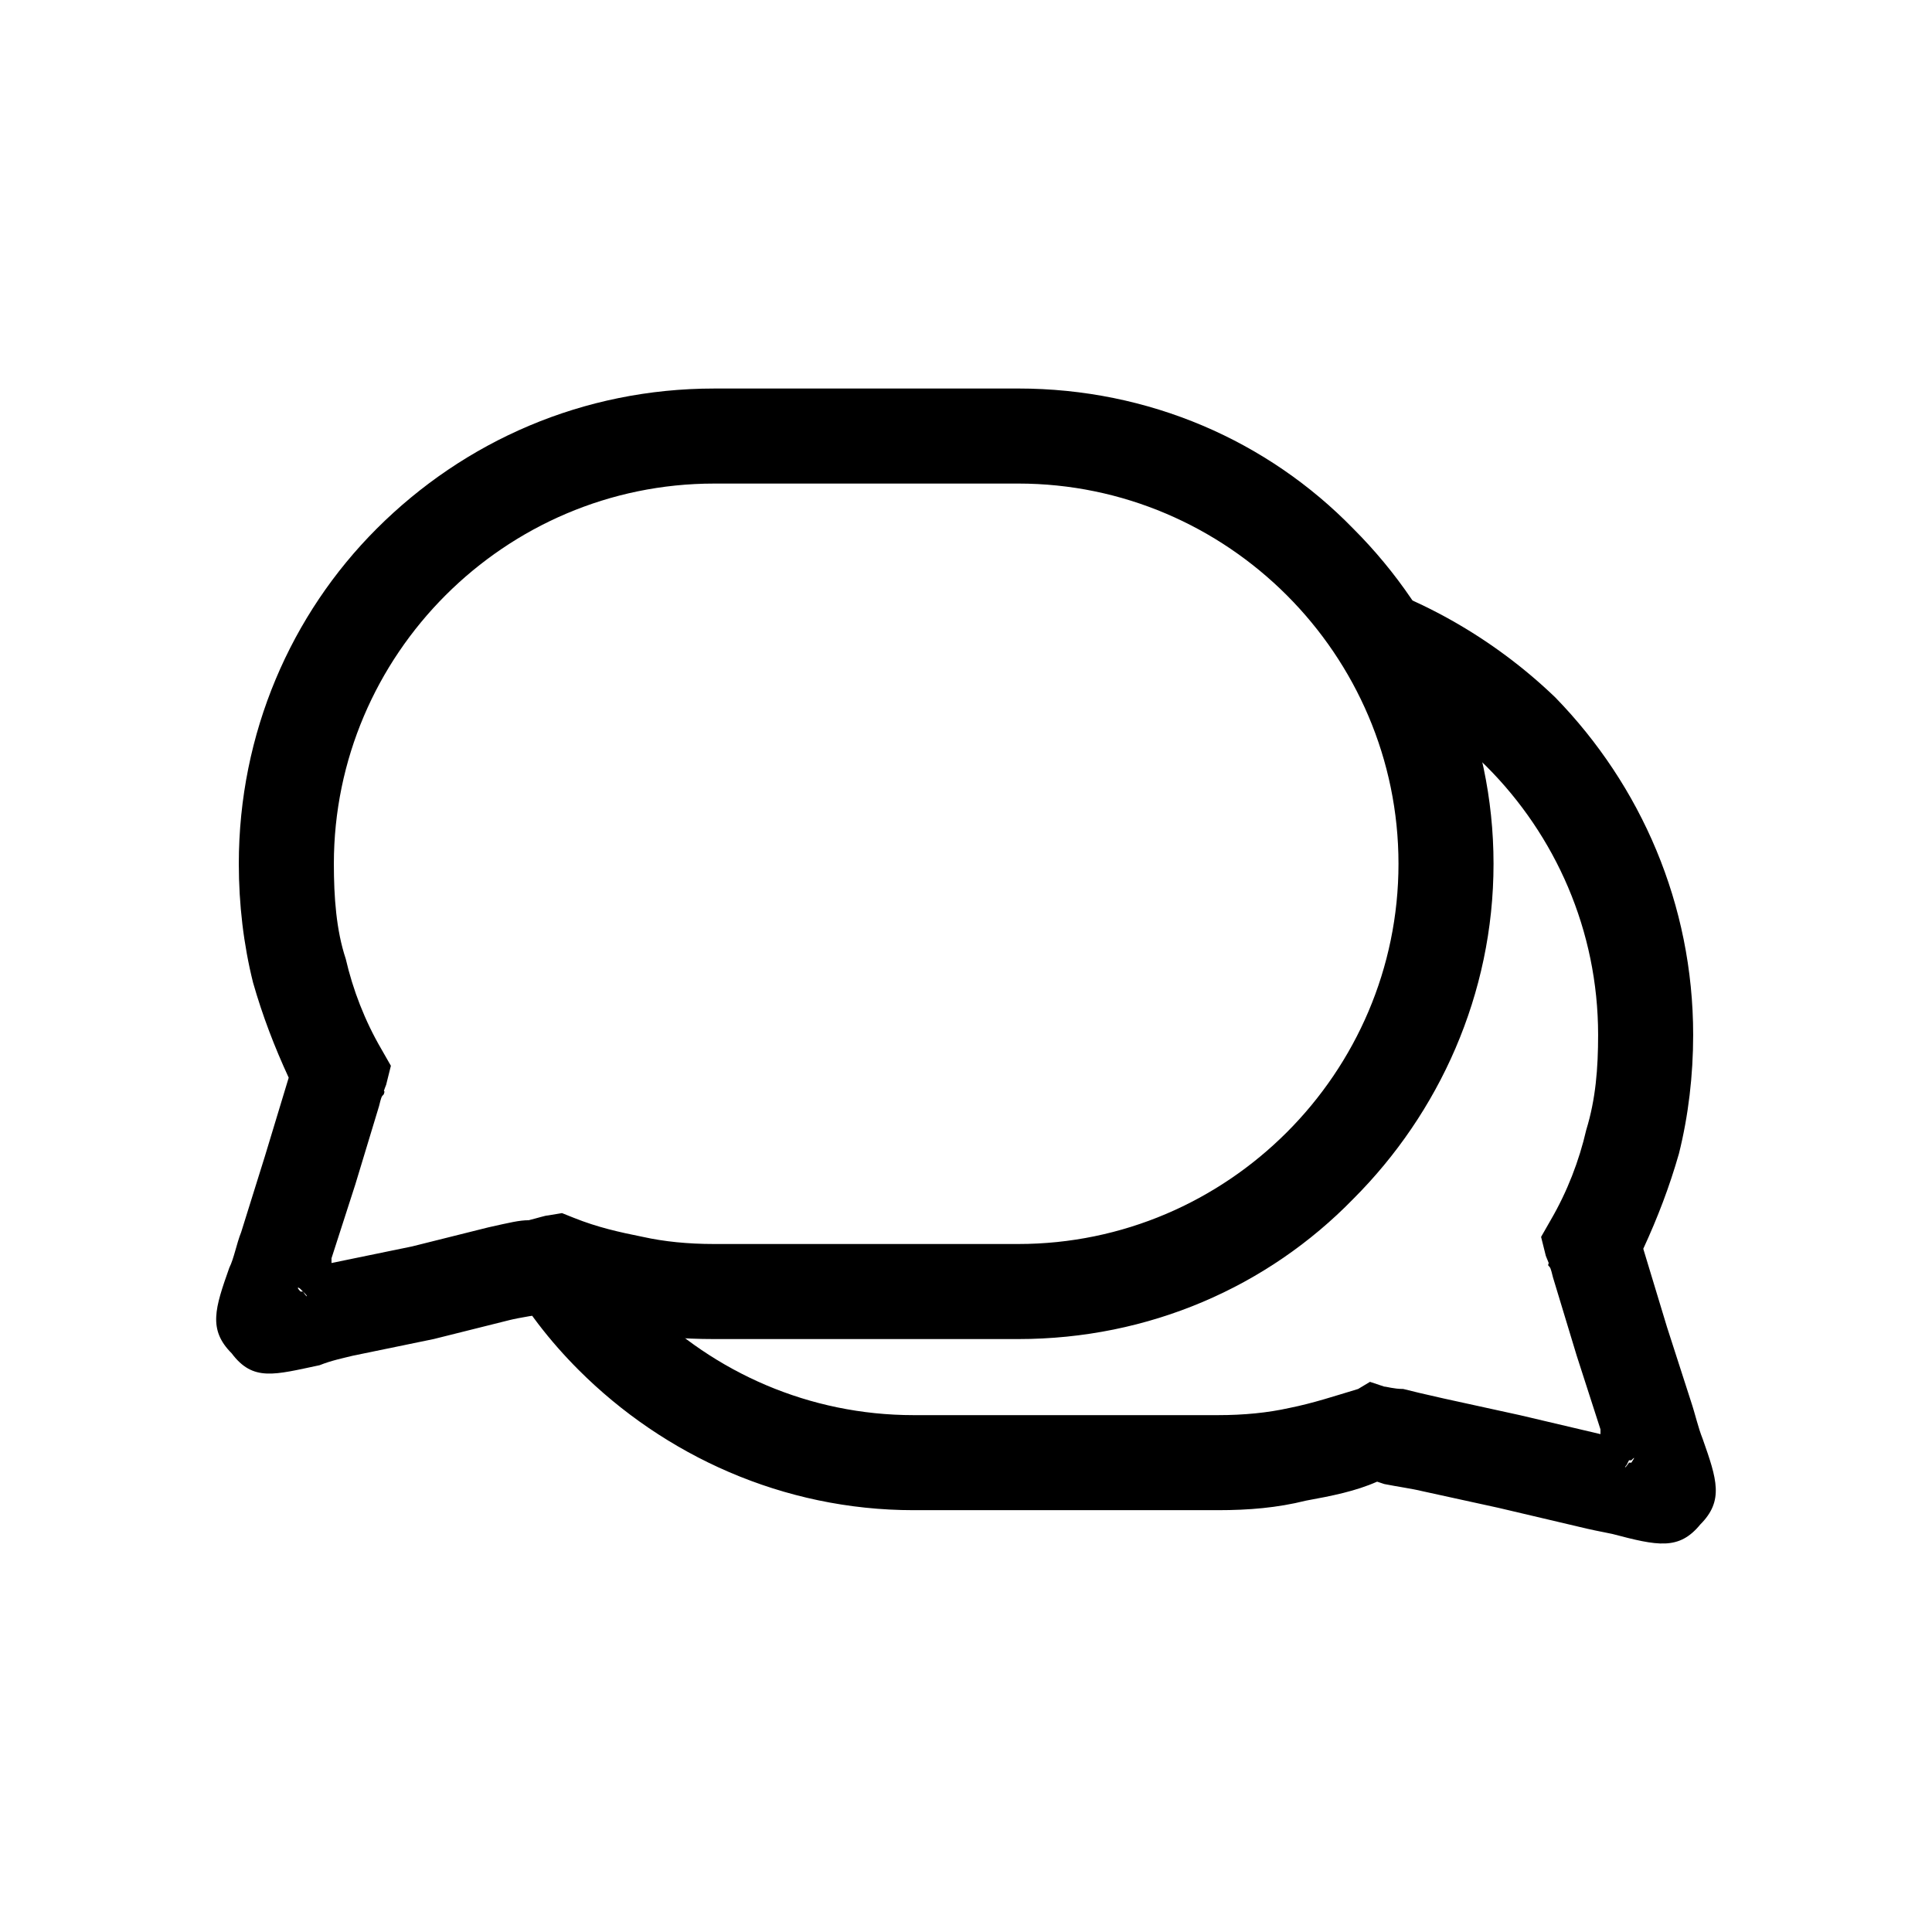
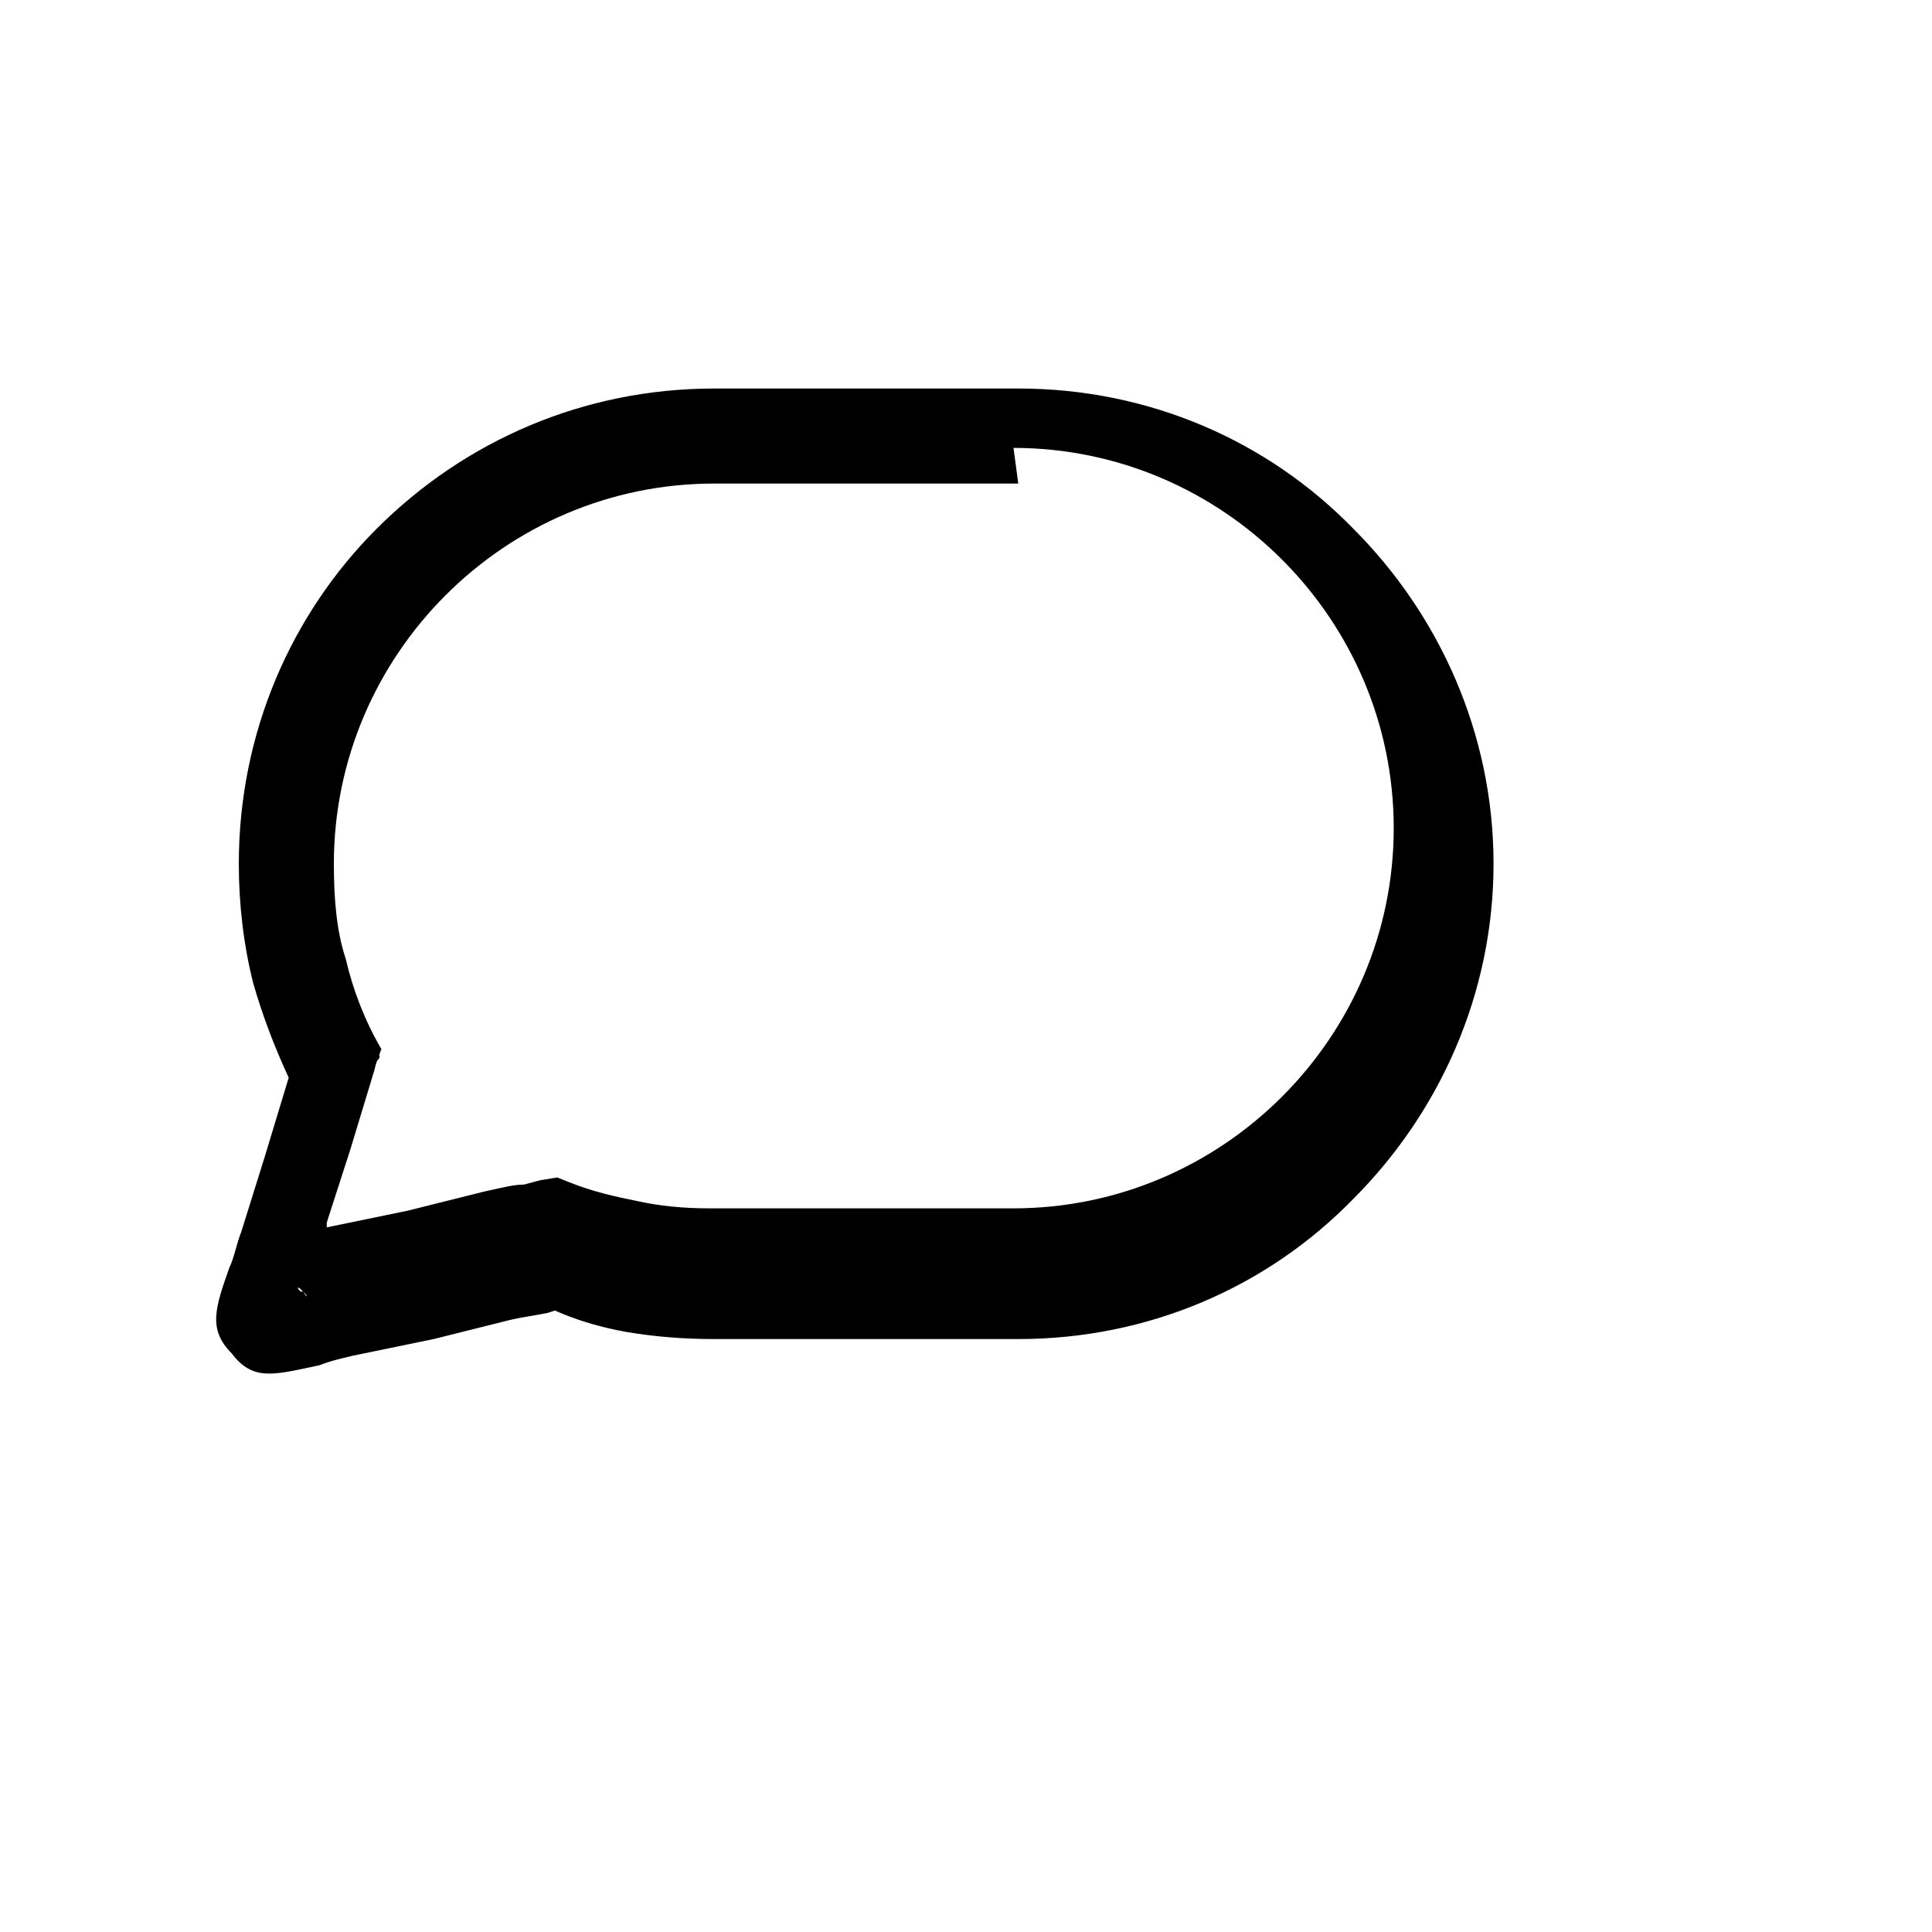
<svg xmlns="http://www.w3.org/2000/svg" fill="#000000" width="800px" height="800px" version="1.1" viewBox="144 144 512 512">
  <g fill-rule="evenodd">
-     <path d="m333.24 246.96h80.609c34.637 0 66.125 13.855 88.797 37.156 22.672 22.672 37.156 54.16 37.156 88.797s-14.484 66.125-37.156 88.797c-22.672 23.301-54.16 37.156-88.797 37.156h-80.609c-8.188 0-15.742-0.629-23.301-1.891-6.926-1.258-13.227-3.148-18.895-5.668l-1.891 0.629c-3.148 0.629-7.559 1.258-10.078 1.891l-20.152 5.039-21.41 4.41c-2.519 0.629-5.668 1.258-8.816 2.519-11.965 2.519-17.633 4.41-23.301-3.148-6.297-6.297-4.41-11.965-0.629-22.672 1.258-2.519 1.891-6.297 3.148-9.445l6.297-20.152 6.297-20.781c-3.777-8.188-6.926-16.375-9.445-25.191-2.519-10.078-3.777-20.781-3.777-31.488 0-34.637 13.855-66.125 36.527-88.797 23.301-23.301 54.789-37.156 89.426-37.156zm80.609 25.191h-80.609c-27.711 0-52.898 11.336-71.164 29.598-18.262 18.262-29.598 43.453-29.598 71.164 0 8.816 0.629 17.633 3.148 25.191 1.891 8.188 5.039 16.375 9.445 23.93l2.519 4.41-1.258 5.039c-1.258 3.148 0 0.629-0.629 2.519-0.629 0.629-0.629 0.629-1.258 3.148l-6.297 20.781-6.297 19.523v1.258l21.41-4.41 20.152-5.039c5.668-1.258 8.188-1.891 10.707-1.891 2.519-0.629 4.41-1.258 5.039-1.258l3.777-0.629 3.148 1.258c6.297 2.519 11.965 3.777 18.262 5.039 5.668 1.258 11.965 1.891 18.895 1.891h80.609c27.711 0 52.898-11.336 71.164-29.598 18.262-18.262 29.598-43.453 29.598-71.164 0-27.711-11.336-52.898-29.598-71.164-18.262-18.262-43.453-29.598-71.164-29.598zm-190.19 214.12v-0.629c-0.629-0.629-1.258-0.629 0 0.629zm0.629 0 0.629 0.629-1.258-1.258v0.629zm0 0c1.258 1.891 1.258 1.258 0.629 0.629z" />
-     <path d="m310.57 483.76c1.258 1.891 3.148 3.777 4.41 5.668 18.262 18.262 43.453 29.598 71.164 29.598h80.609c6.926 0 13.227-0.629 18.895-1.891 6.297-1.258 11.965-3.148 18.262-5.039l3.148-1.891 3.777 1.258c0.629 0 2.519 0.629 5.039 0.629 2.519 0.629 5.039 1.258 10.707 2.519l20.152 4.41 21.41 5.039v-1.258l-6.297-19.523-6.297-20.781c-0.629-2.519-0.629-2.519-1.258-3.148 0-1.258 0.629 0.629-0.629-2.519l-1.258-5.039 2.519-4.41c4.41-7.559 7.559-15.742 9.445-23.93 2.519-8.188 3.148-16.375 3.148-25.191 0-27.711-11.336-52.898-29.598-71.164-5.668-5.668-11.965-10.707-18.895-15.113-5.039-13.855-12.594-25.82-22.672-36.527 22.672 5.668 43.453 17.633 59.828 33.379 22.672 23.301 36.527 54.789 36.527 89.426 0 10.707-1.258 21.41-3.777 31.488-2.519 8.816-5.668 17.004-9.445 25.191l6.297 20.781 6.297 19.523c1.258 3.777 1.891 6.926 3.148 10.078 3.777 10.707 5.668 16.375-0.629 22.672-5.668 6.926-11.336 5.668-23.301 2.519-3.148-0.629-6.297-1.258-8.816-1.891l-21.41-5.039-20.152-4.41c-2.519-0.629-6.926-1.258-10.078-1.891l-1.891-0.629c-5.668 2.519-11.965 3.777-18.895 5.039-7.559 1.891-15.113 2.519-23.301 2.519h-80.609c-34.637 0-66.125-14.484-88.797-37.156-7.559-7.559-14.484-16.375-19.523-25.82 6.297-1.258 10.707-1.891 13.855-2.519 6.297 1.891 11.965 3.777 18.895 5.039zm265.76 47.23v0.629c1.258-1.891 0.629-1.258 0-0.629zm-0.629 0-0.629 1.258 0.629-0.629h0.629v-0.629zm-0.629 1.258c-0.629 0.629-0.629 1.258 0.629-0.629z" />
+     <path d="m333.24 246.96h80.609c34.637 0 66.125 13.855 88.797 37.156 22.672 22.672 37.156 54.16 37.156 88.797s-14.484 66.125-37.156 88.797c-22.672 23.301-54.16 37.156-88.797 37.156h-80.609c-8.188 0-15.742-0.629-23.301-1.891-6.926-1.258-13.227-3.148-18.895-5.668l-1.891 0.629c-3.148 0.629-7.559 1.258-10.078 1.891l-20.152 5.039-21.41 4.41c-2.519 0.629-5.668 1.258-8.816 2.519-11.965 2.519-17.633 4.41-23.301-3.148-6.297-6.297-4.41-11.965-0.629-22.672 1.258-2.519 1.891-6.297 3.148-9.445l6.297-20.152 6.297-20.781c-3.777-8.188-6.926-16.375-9.445-25.191-2.519-10.078-3.777-20.781-3.777-31.488 0-34.637 13.855-66.125 36.527-88.797 23.301-23.301 54.789-37.156 89.426-37.156zm80.609 25.191h-80.609c-27.711 0-52.898 11.336-71.164 29.598-18.262 18.262-29.598 43.453-29.598 71.164 0 8.816 0.629 17.633 3.148 25.191 1.891 8.188 5.039 16.375 9.445 23.93c-1.258 3.148 0 0.629-0.629 2.519-0.629 0.629-0.629 0.629-1.258 3.148l-6.297 20.781-6.297 19.523v1.258l21.41-4.41 20.152-5.039c5.668-1.258 8.188-1.891 10.707-1.891 2.519-0.629 4.41-1.258 5.039-1.258l3.777-0.629 3.148 1.258c6.297 2.519 11.965 3.777 18.262 5.039 5.668 1.258 11.965 1.891 18.895 1.891h80.609c27.711 0 52.898-11.336 71.164-29.598 18.262-18.262 29.598-43.453 29.598-71.164 0-27.711-11.336-52.898-29.598-71.164-18.262-18.262-43.453-29.598-71.164-29.598zm-190.19 214.12v-0.629c-0.629-0.629-1.258-0.629 0 0.629zm0.629 0 0.629 0.629-1.258-1.258v0.629zm0 0c1.258 1.891 1.258 1.258 0.629 0.629z" />
  </g>
</svg>